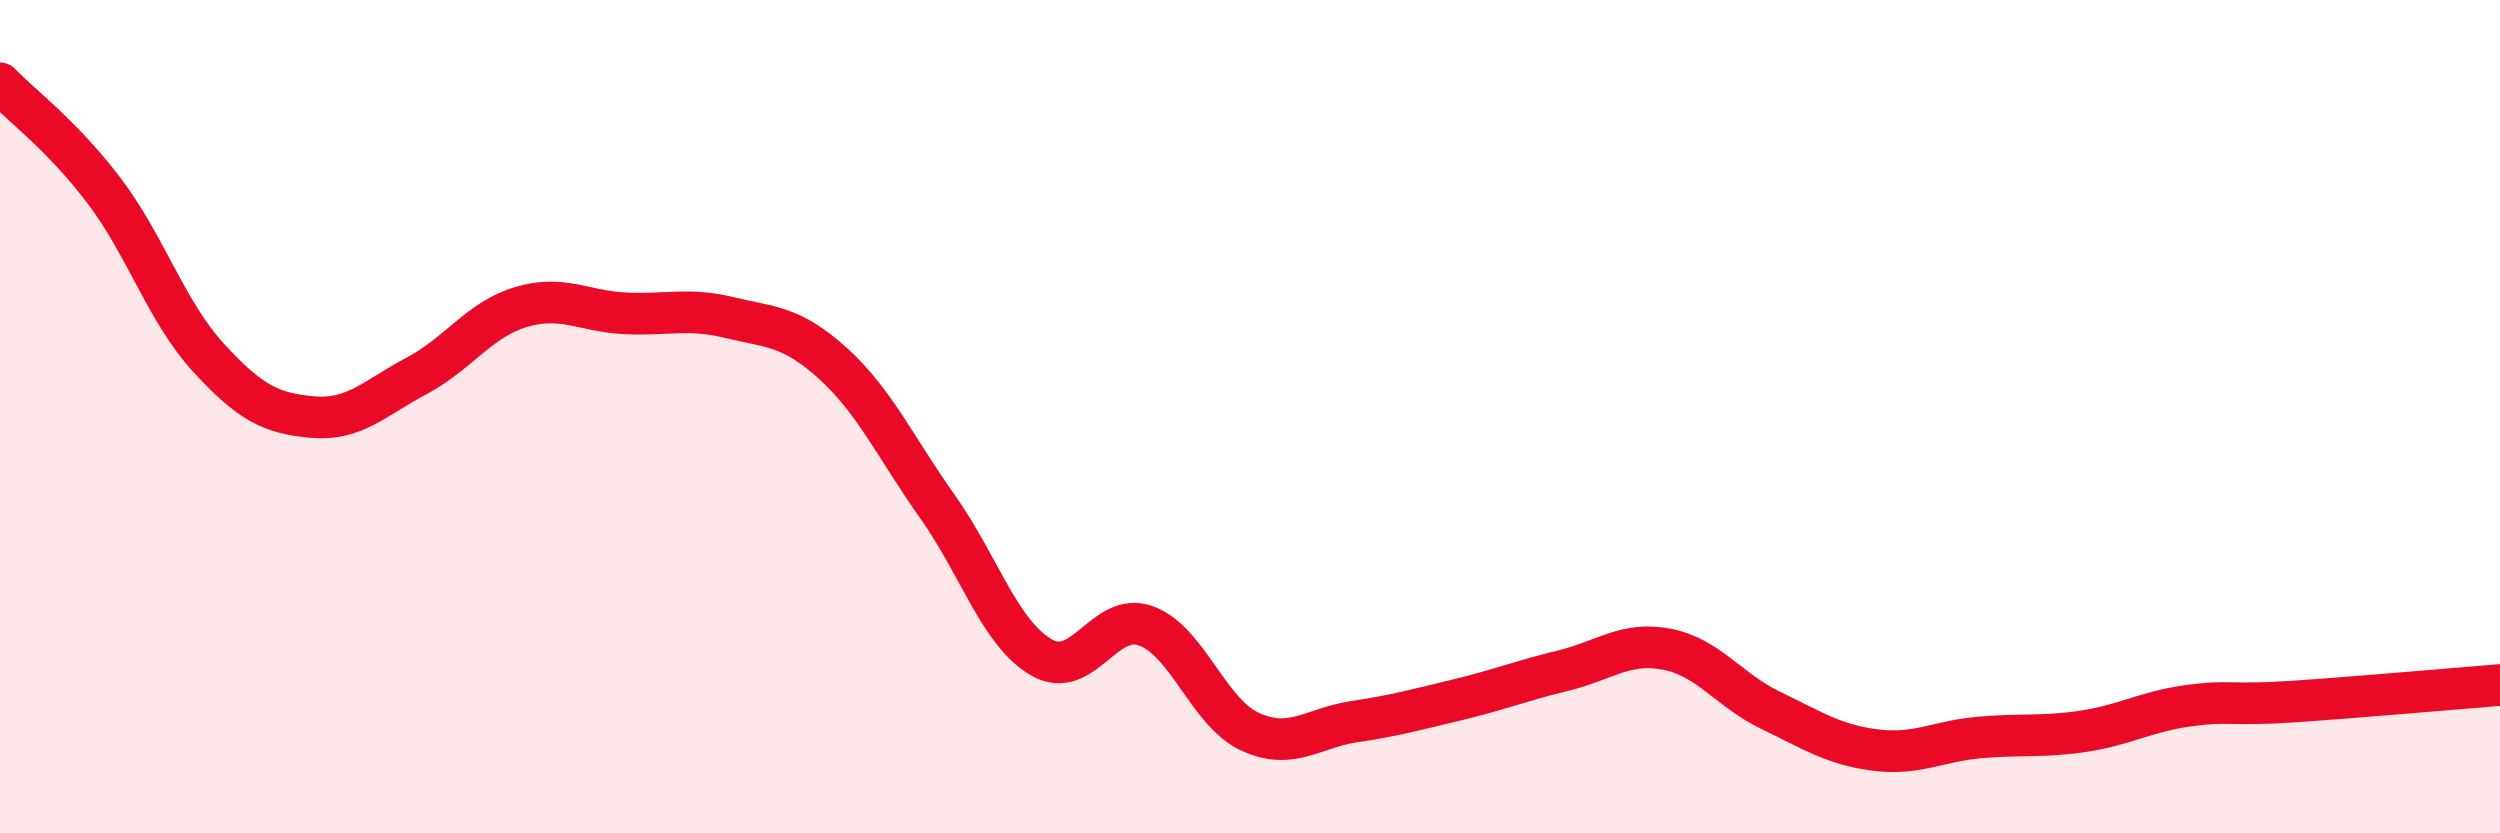
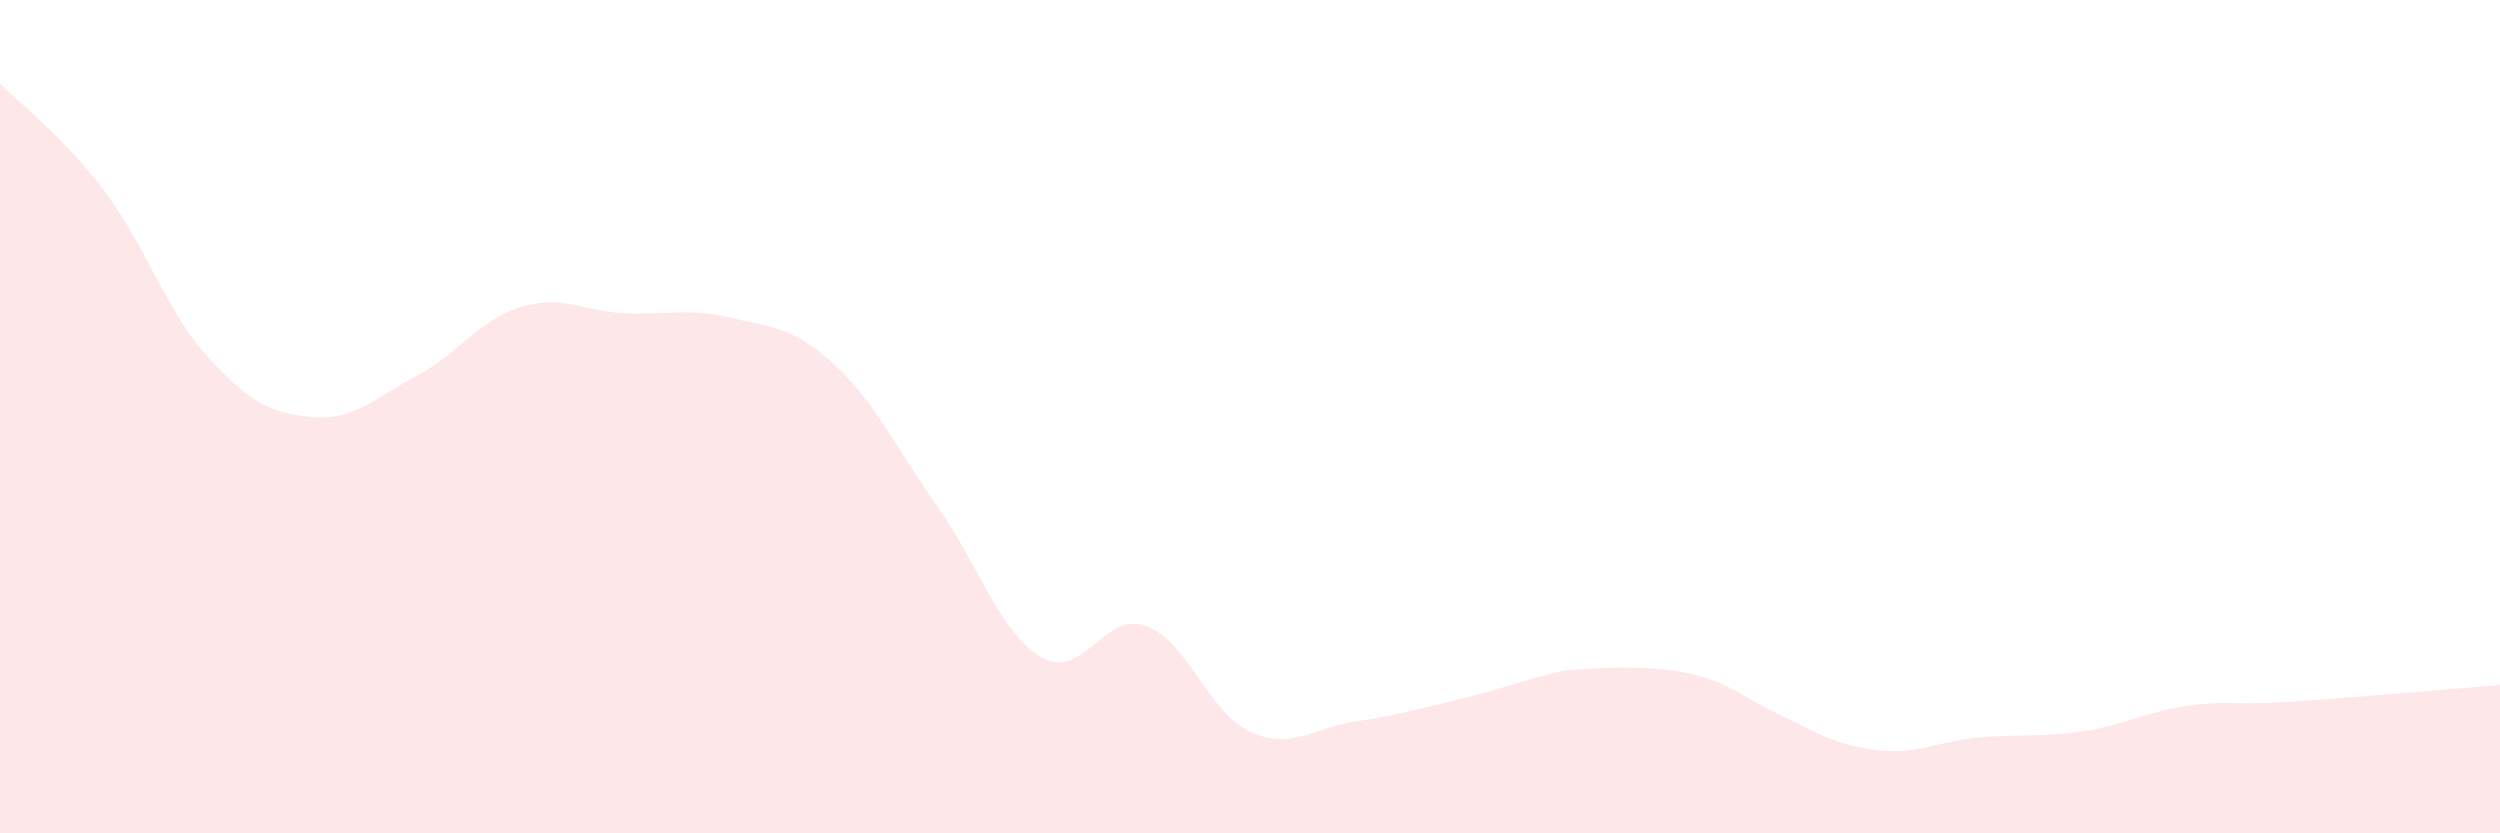
<svg xmlns="http://www.w3.org/2000/svg" width="60" height="20" viewBox="0 0 60 20">
-   <path d="M 0,2 C 0.5,2.52 1.5,3.26 2.5,4.58 C 3.5,5.9 4,7.49 5,8.58 C 6,9.67 6.5,9.92 7.5,10.01 C 8.5,10.1 9,9.55 10,9.02 C 11,8.49 11.5,7.67 12.5,7.37 C 13.5,7.07 14,7.47 15,7.52 C 16,7.57 16.5,7.38 17.5,7.62 C 18.5,7.86 19,7.82 20,8.73 C 21,9.64 21.5,10.75 22.5,12.16 C 23.5,13.57 24,15.21 25,15.78 C 26,16.35 26.5,14.66 27.5,15.02 C 28.5,15.38 29,17.1 30,17.56 C 31,18.02 31.5,17.47 32.5,17.32 C 33.5,17.17 34,17.03 35,16.79 C 36,16.55 36.5,16.34 37.5,16.1 C 38.5,15.86 39,15.39 40,15.58 C 41,15.77 41.5,16.57 42.5,17.05 C 43.5,17.53 44,17.87 45,18 C 46,18.13 46.5,17.79 47.5,17.7 C 48.5,17.61 49,17.7 50,17.55 C 51,17.4 51.5,17.08 52.5,16.94 C 53.5,16.8 53.5,16.94 55,16.84 C 56.5,16.74 59,16.52 60,16.44L60 20L0 20Z" fill="#EB0A25" opacity="0.1" stroke-linecap="round" stroke-linejoin="round" />
-   <path d="M 0,2 C 0.5,2.52 1.5,3.26 2.5,4.58 C 3.5,5.9 4,7.49 5,8.58 C 6,9.67 6.5,9.92 7.5,10.01 C 8.5,10.1 9,9.55 10,9.02 C 11,8.49 11.5,7.67 12.5,7.37 C 13.5,7.07 14,7.47 15,7.52 C 16,7.57 16.5,7.38 17.5,7.62 C 18.5,7.86 19,7.82 20,8.73 C 21,9.64 21.5,10.75 22.5,12.16 C 23.5,13.57 24,15.21 25,15.78 C 26,16.35 26.5,14.66 27.5,15.02 C 28.5,15.38 29,17.1 30,17.56 C 31,18.02 31.5,17.47 32.5,17.32 C 33.5,17.17 34,17.03 35,16.79 C 36,16.55 36.5,16.34 37.5,16.1 C 38.5,15.86 39,15.39 40,15.58 C 41,15.77 41.5,16.57 42.5,17.05 C 43.5,17.53 44,17.87 45,18 C 46,18.13 46.5,17.79 47.5,17.7 C 48.5,17.61 49,17.7 50,17.55 C 51,17.4 51.5,17.08 52.5,16.94 C 53.5,16.8 53.5,16.94 55,16.84 C 56.5,16.74 59,16.52 60,16.44" stroke="#EB0A25" stroke-width="1" fill="none" stroke-linecap="round" stroke-linejoin="round" />
+   <path d="M 0,2 C 0.5,2.52 1.5,3.26 2.5,4.58 C 3.5,5.9 4,7.49 5,8.58 C 6,9.67 6.5,9.92 7.5,10.01 C 8.5,10.1 9,9.55 10,9.02 C 11,8.49 11.5,7.67 12.5,7.37 C 13.5,7.07 14,7.47 15,7.52 C 16,7.57 16.5,7.38 17.5,7.62 C 18.5,7.86 19,7.82 20,8.73 C 21,9.64 21.5,10.75 22.5,12.16 C 23.5,13.57 24,15.21 25,15.78 C 26,16.35 26.5,14.66 27.5,15.02 C 28.5,15.38 29,17.1 30,17.56 C 31,18.02 31.5,17.47 32.5,17.32 C 33.5,17.17 34,17.03 35,16.79 C 36,16.55 36.5,16.34 37.5,16.1 C 41,15.77 41.5,16.57 42.5,17.05 C 43.5,17.53 44,17.87 45,18 C 46,18.13 46.5,17.79 47.5,17.7 C 48.5,17.61 49,17.7 50,17.55 C 51,17.4 51.5,17.08 52.5,16.94 C 53.5,16.8 53.5,16.94 55,16.84 C 56.5,16.74 59,16.52 60,16.44L60 20L0 20Z" fill="#EB0A25" opacity="0.1" stroke-linecap="round" stroke-linejoin="round" />
</svg>